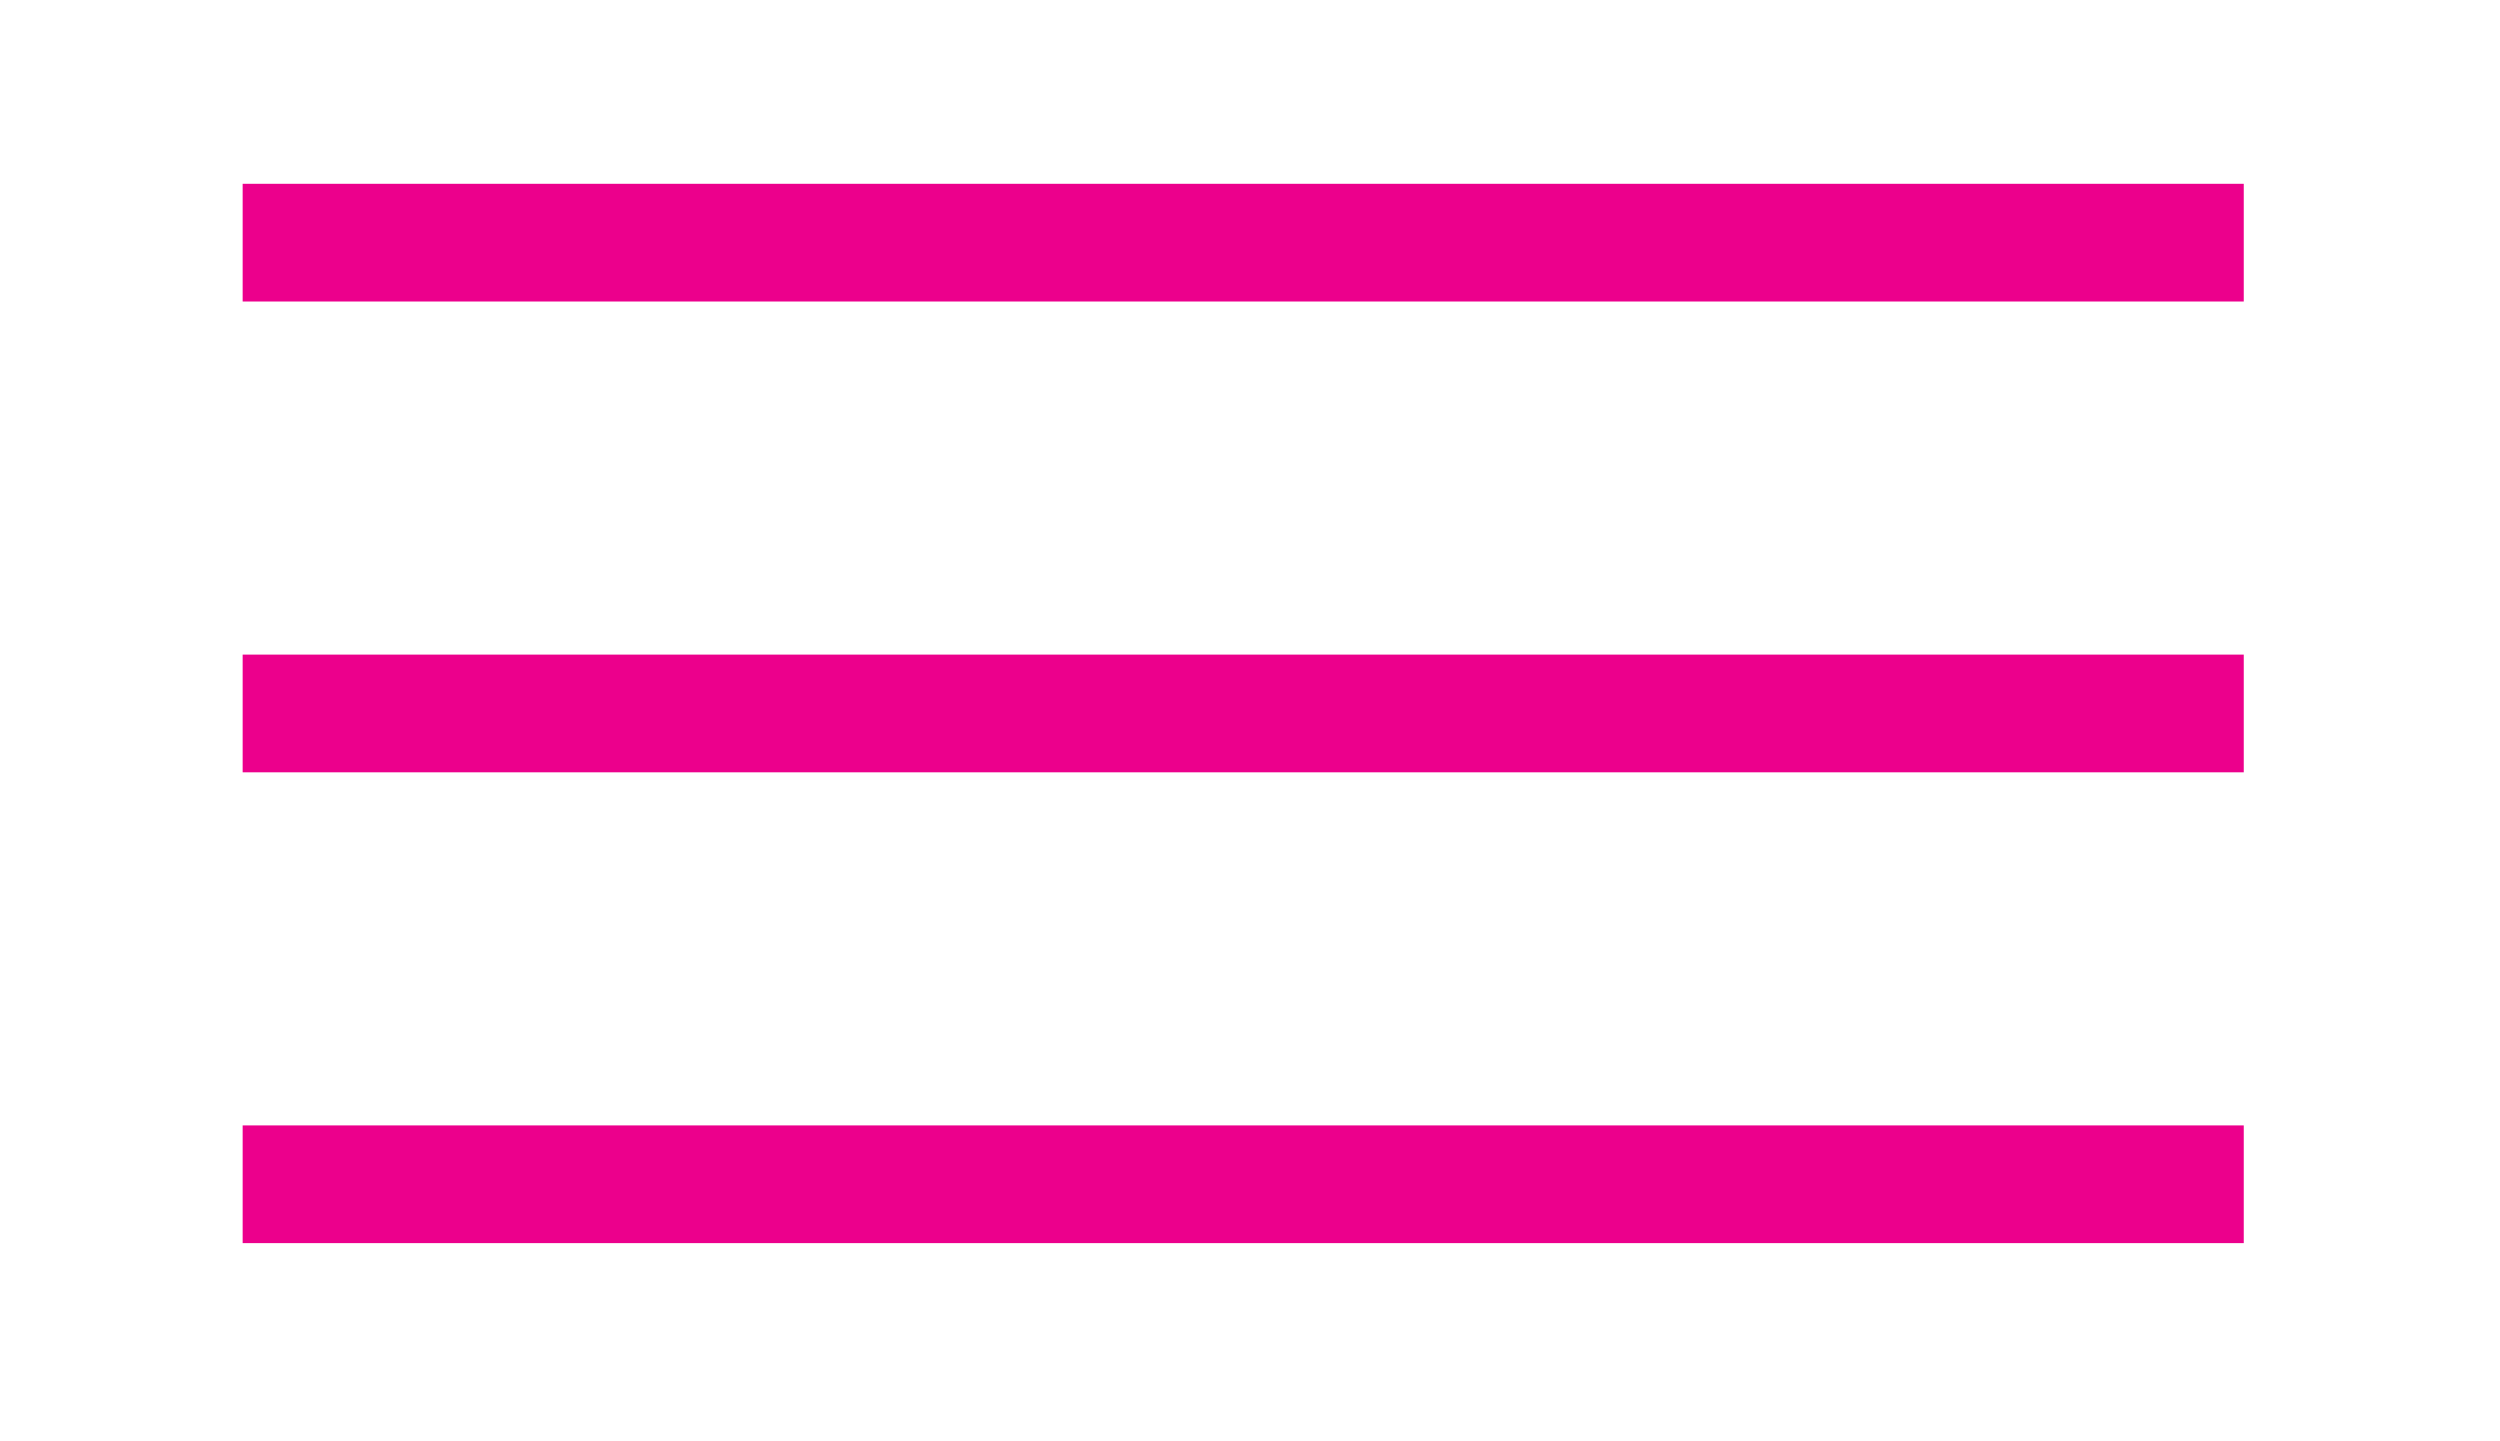
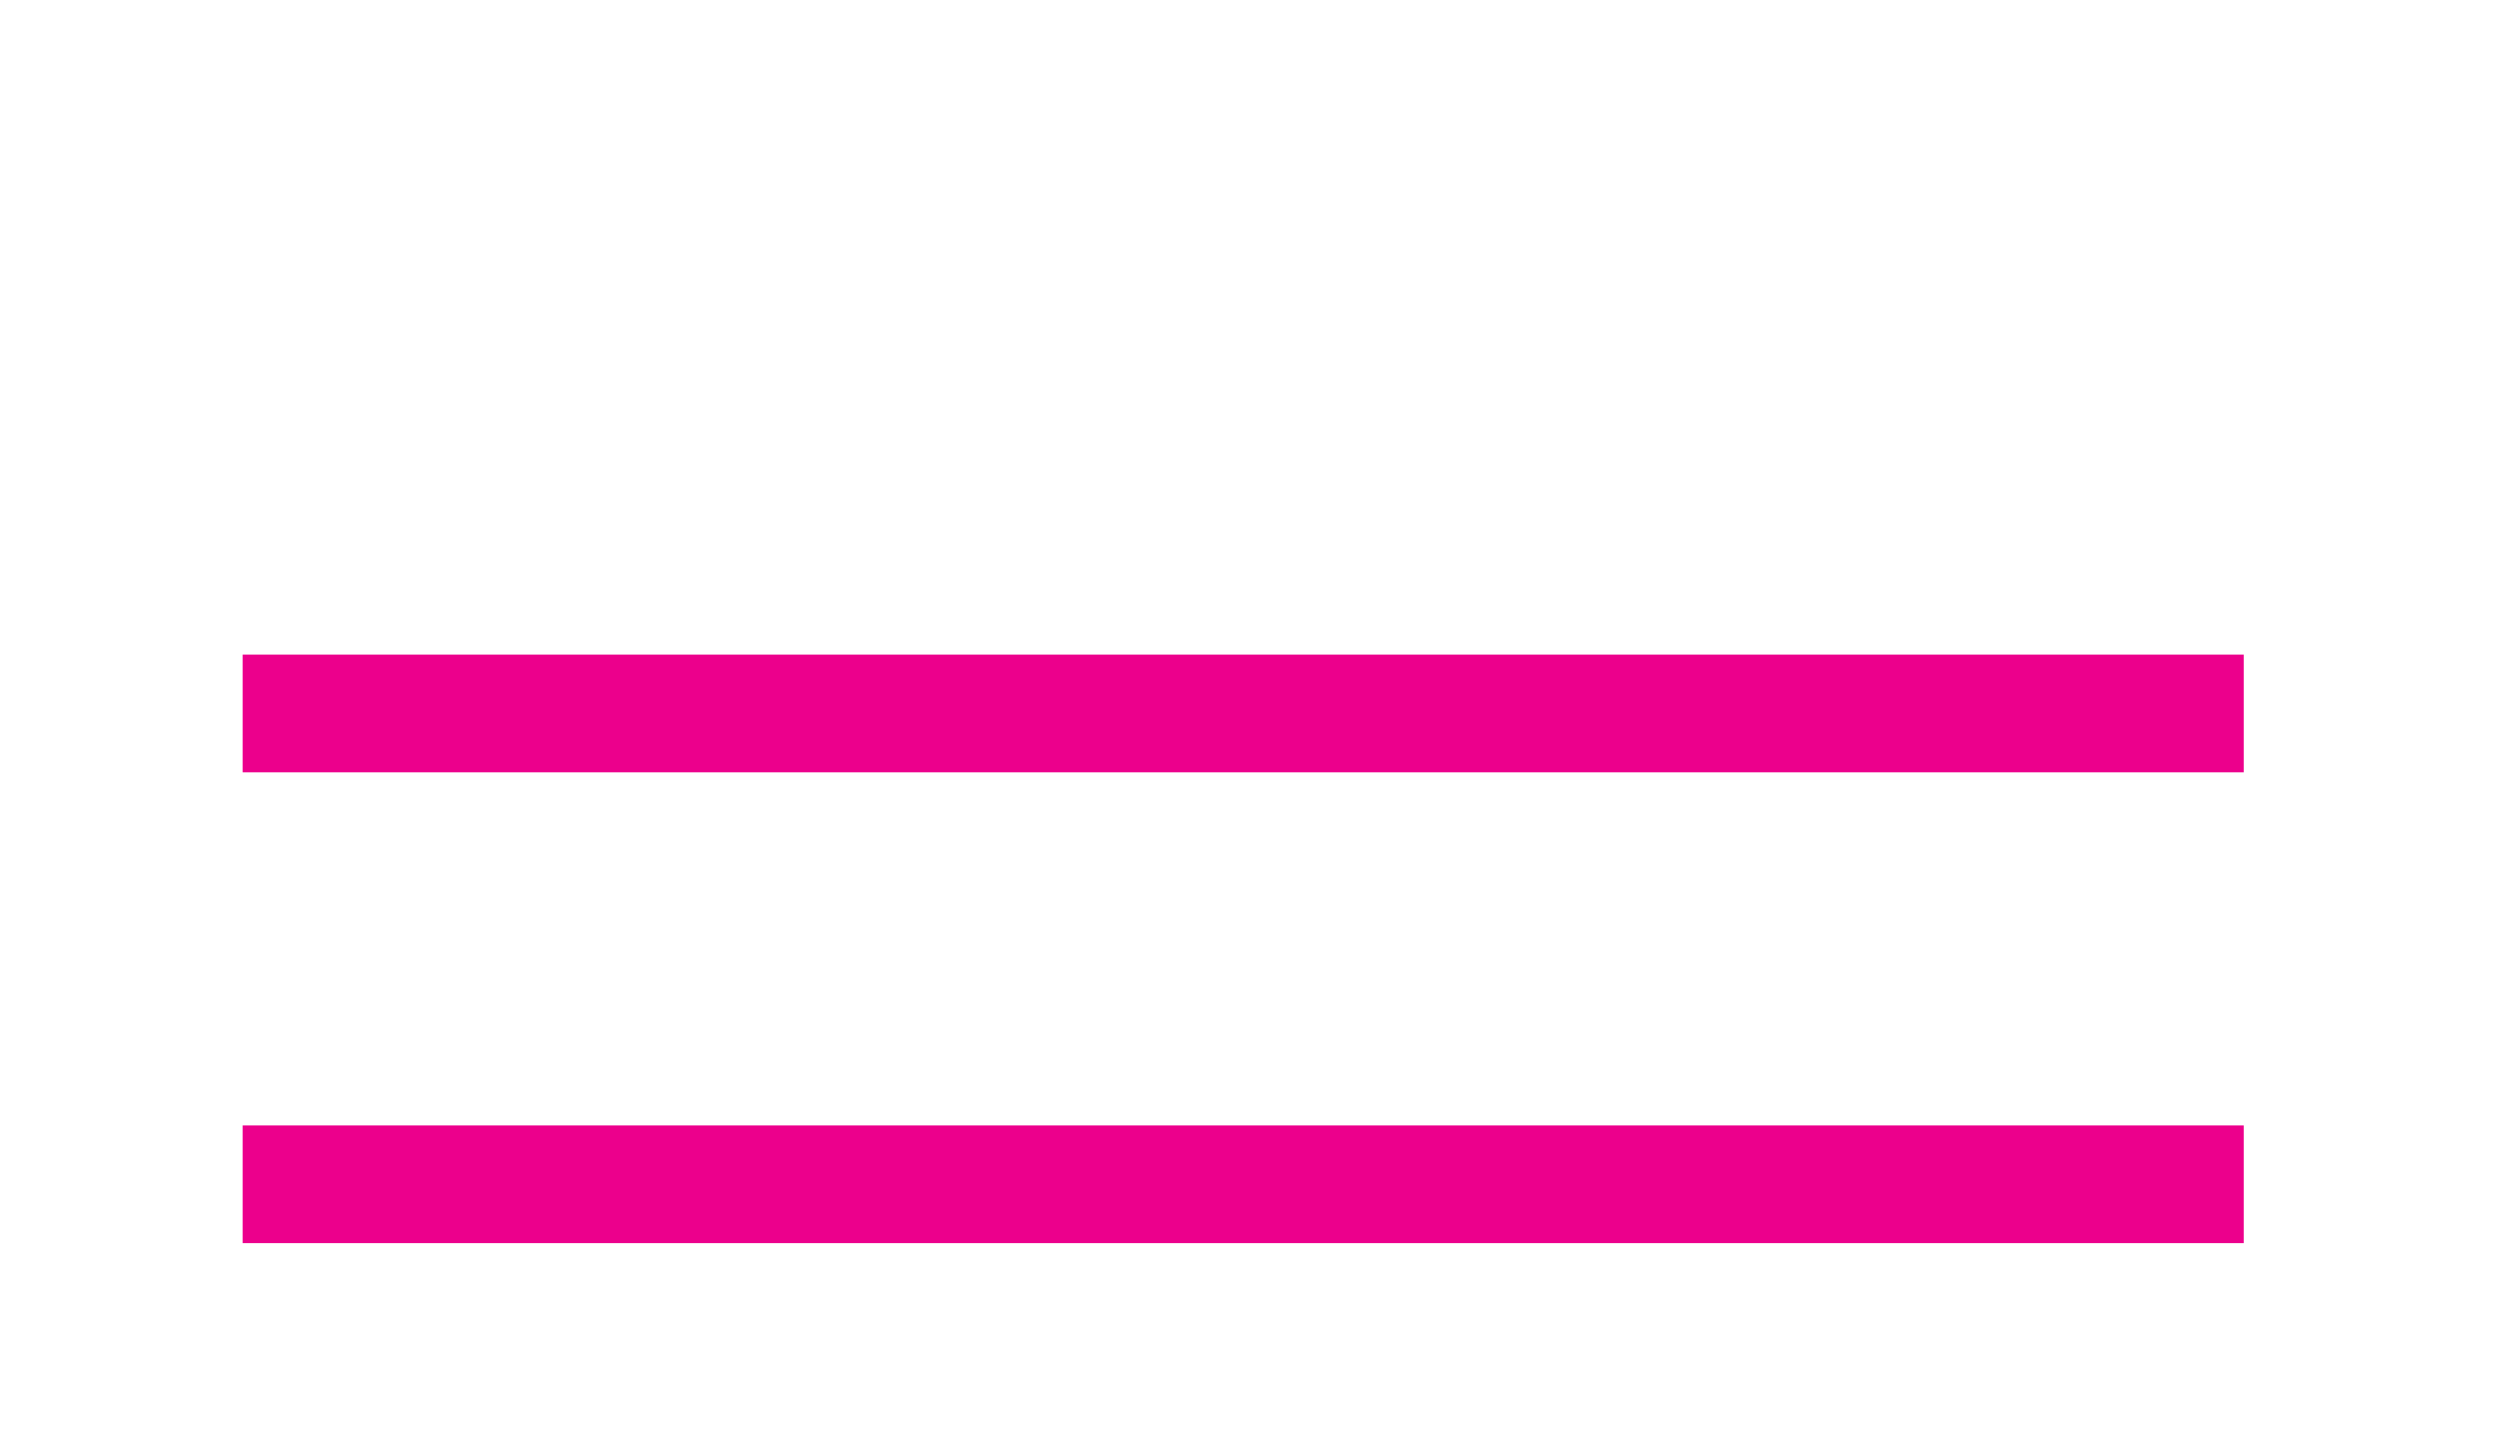
<svg xmlns="http://www.w3.org/2000/svg" width="100%" height="100%" viewBox="0 0 177 102" version="1.1" xml:space="preserve" style="fill-rule:evenodd;clip-rule:evenodd;">
  <g transform="matrix(4.167,0,0,4.167,17.18,17.18)">
-     <path d="M0,0L34,0" style="fill:none;fill-rule:nonzero;stroke:rgb(236,0,140);stroke-width:2px;" />
-   </g>
+     </g>
  <g transform="matrix(4.167,0,0,4.167,17.18,50.513)">
    <path d="M0,0L34,0" style="fill:none;fill-rule:nonzero;stroke:rgb(236,0,140);stroke-width:2px;" />
  </g>
  <g transform="matrix(4.167,0,0,4.167,17.18,83.846)">
    <path d="M0,0L34,0" style="fill:none;fill-rule:nonzero;stroke:rgb(236,0,140);stroke-width:2px;" />
  </g>
</svg>